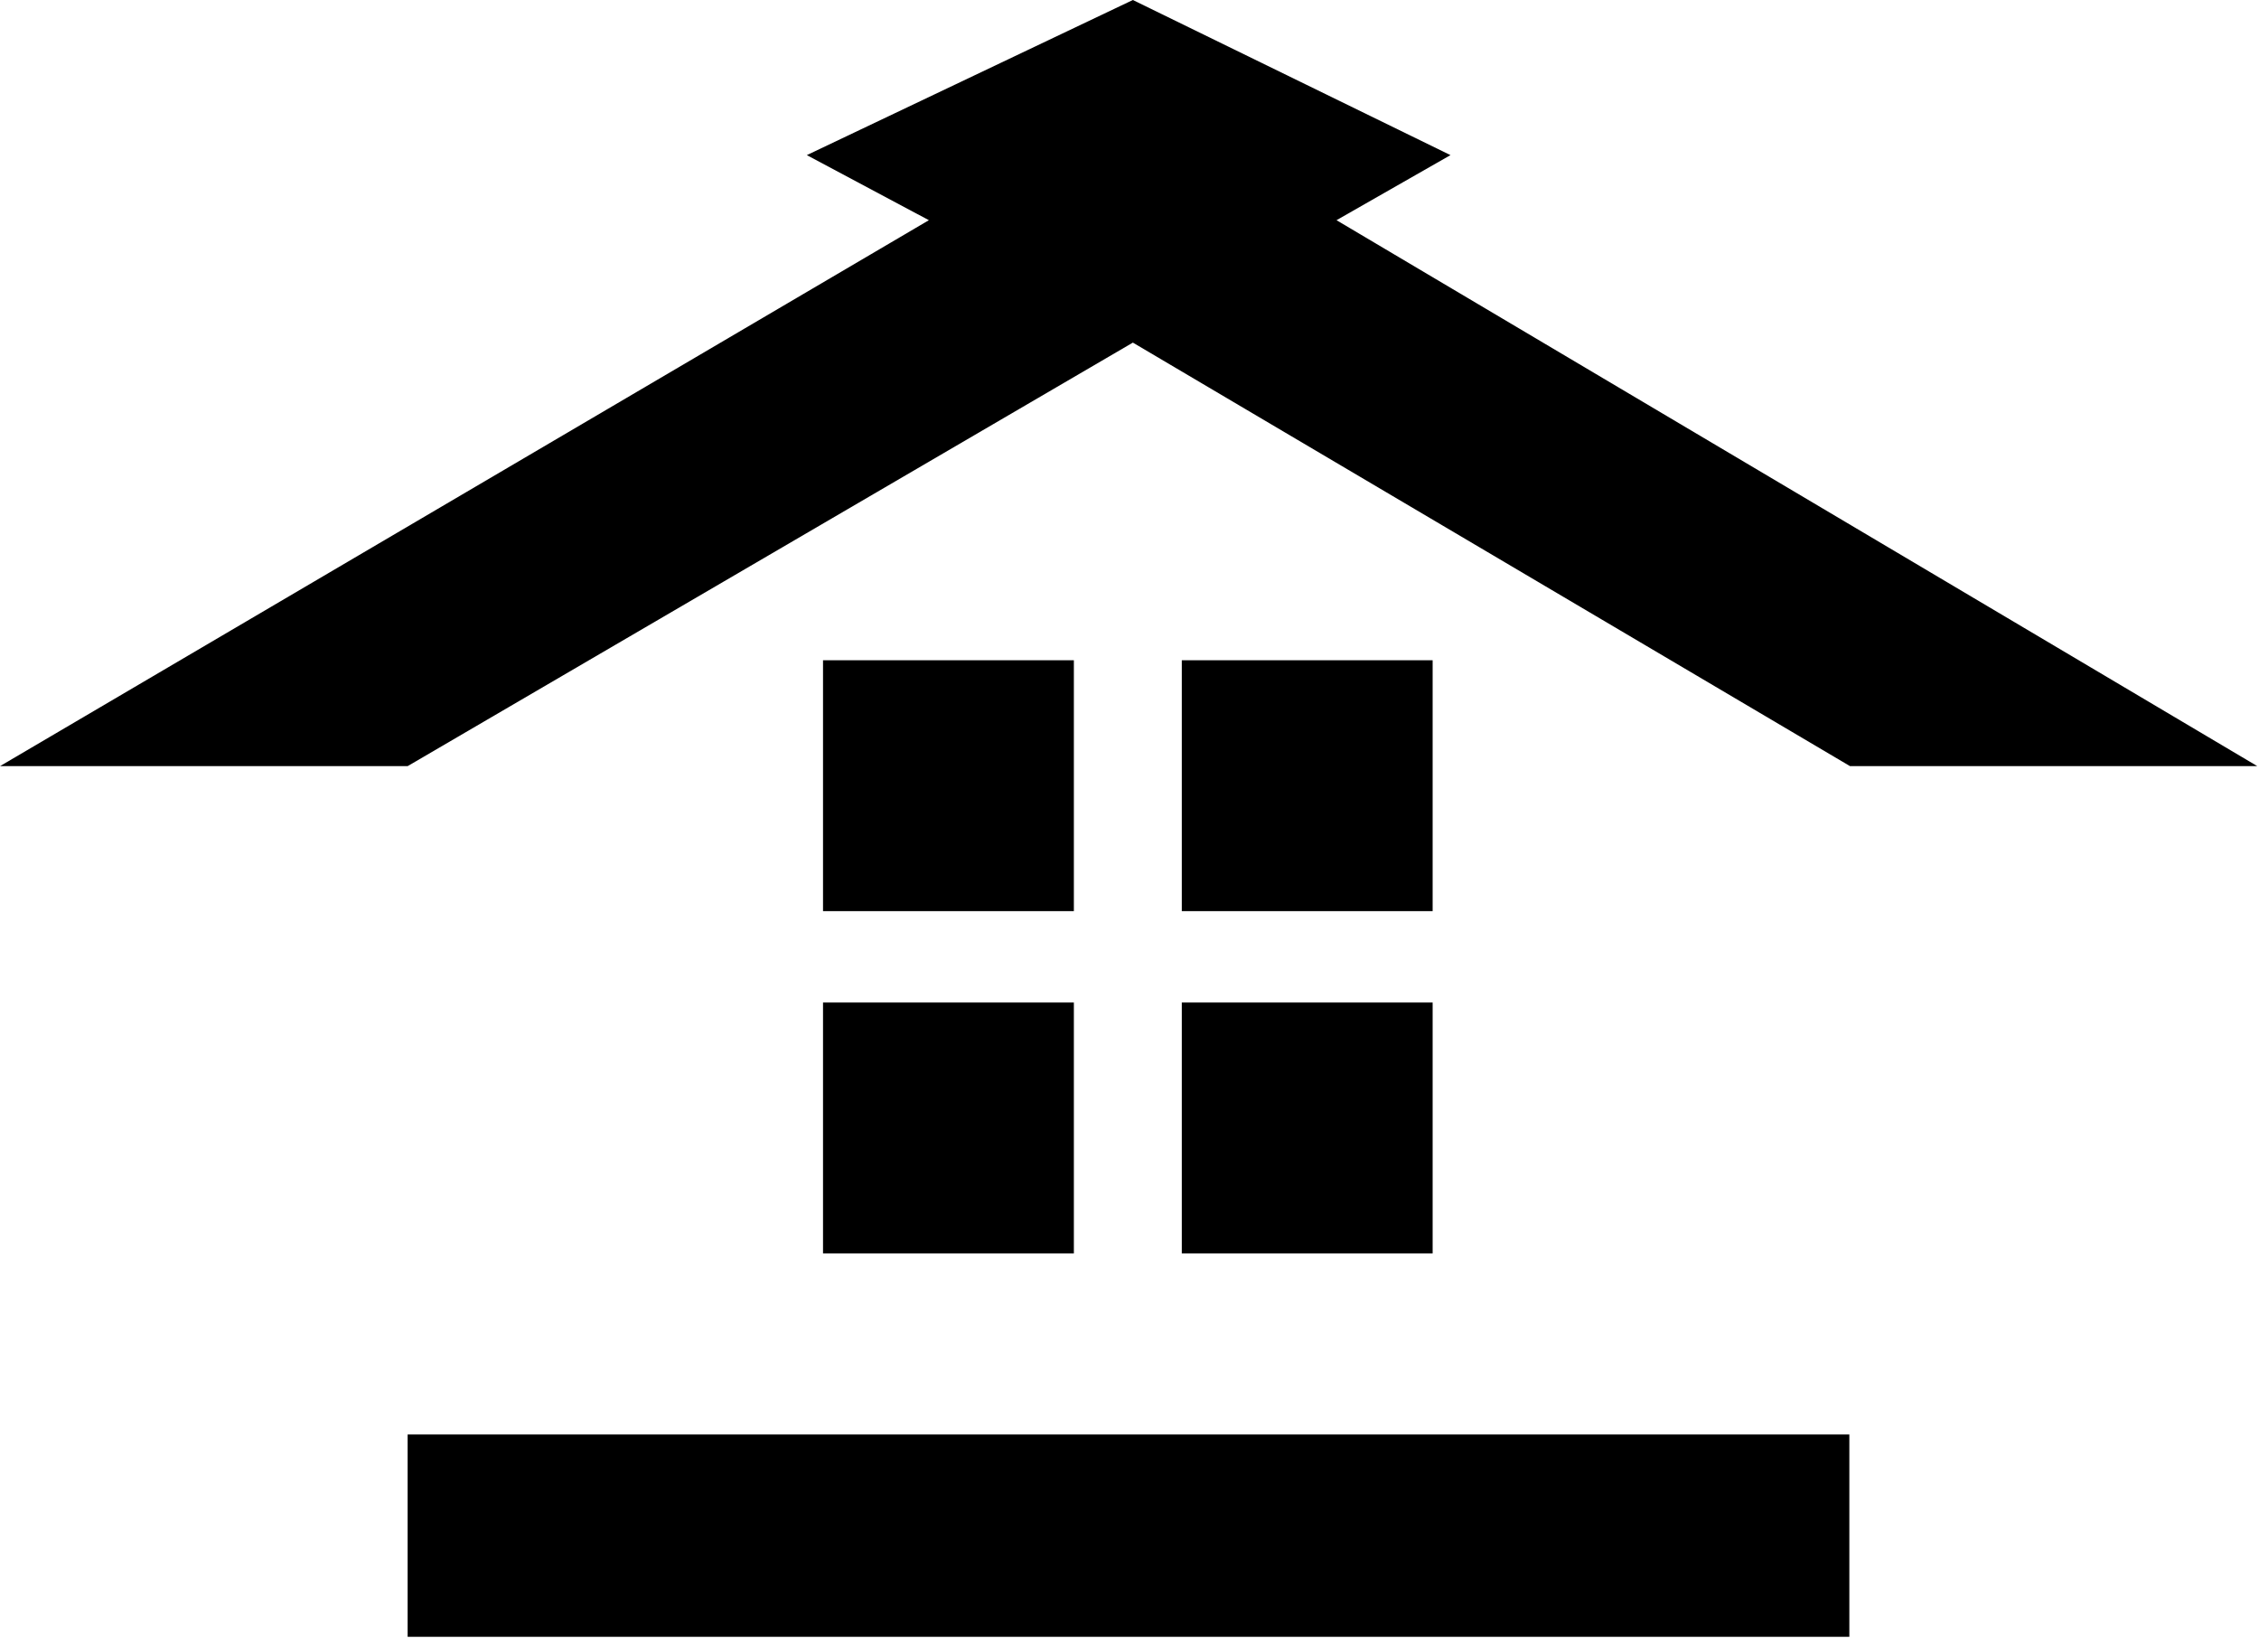
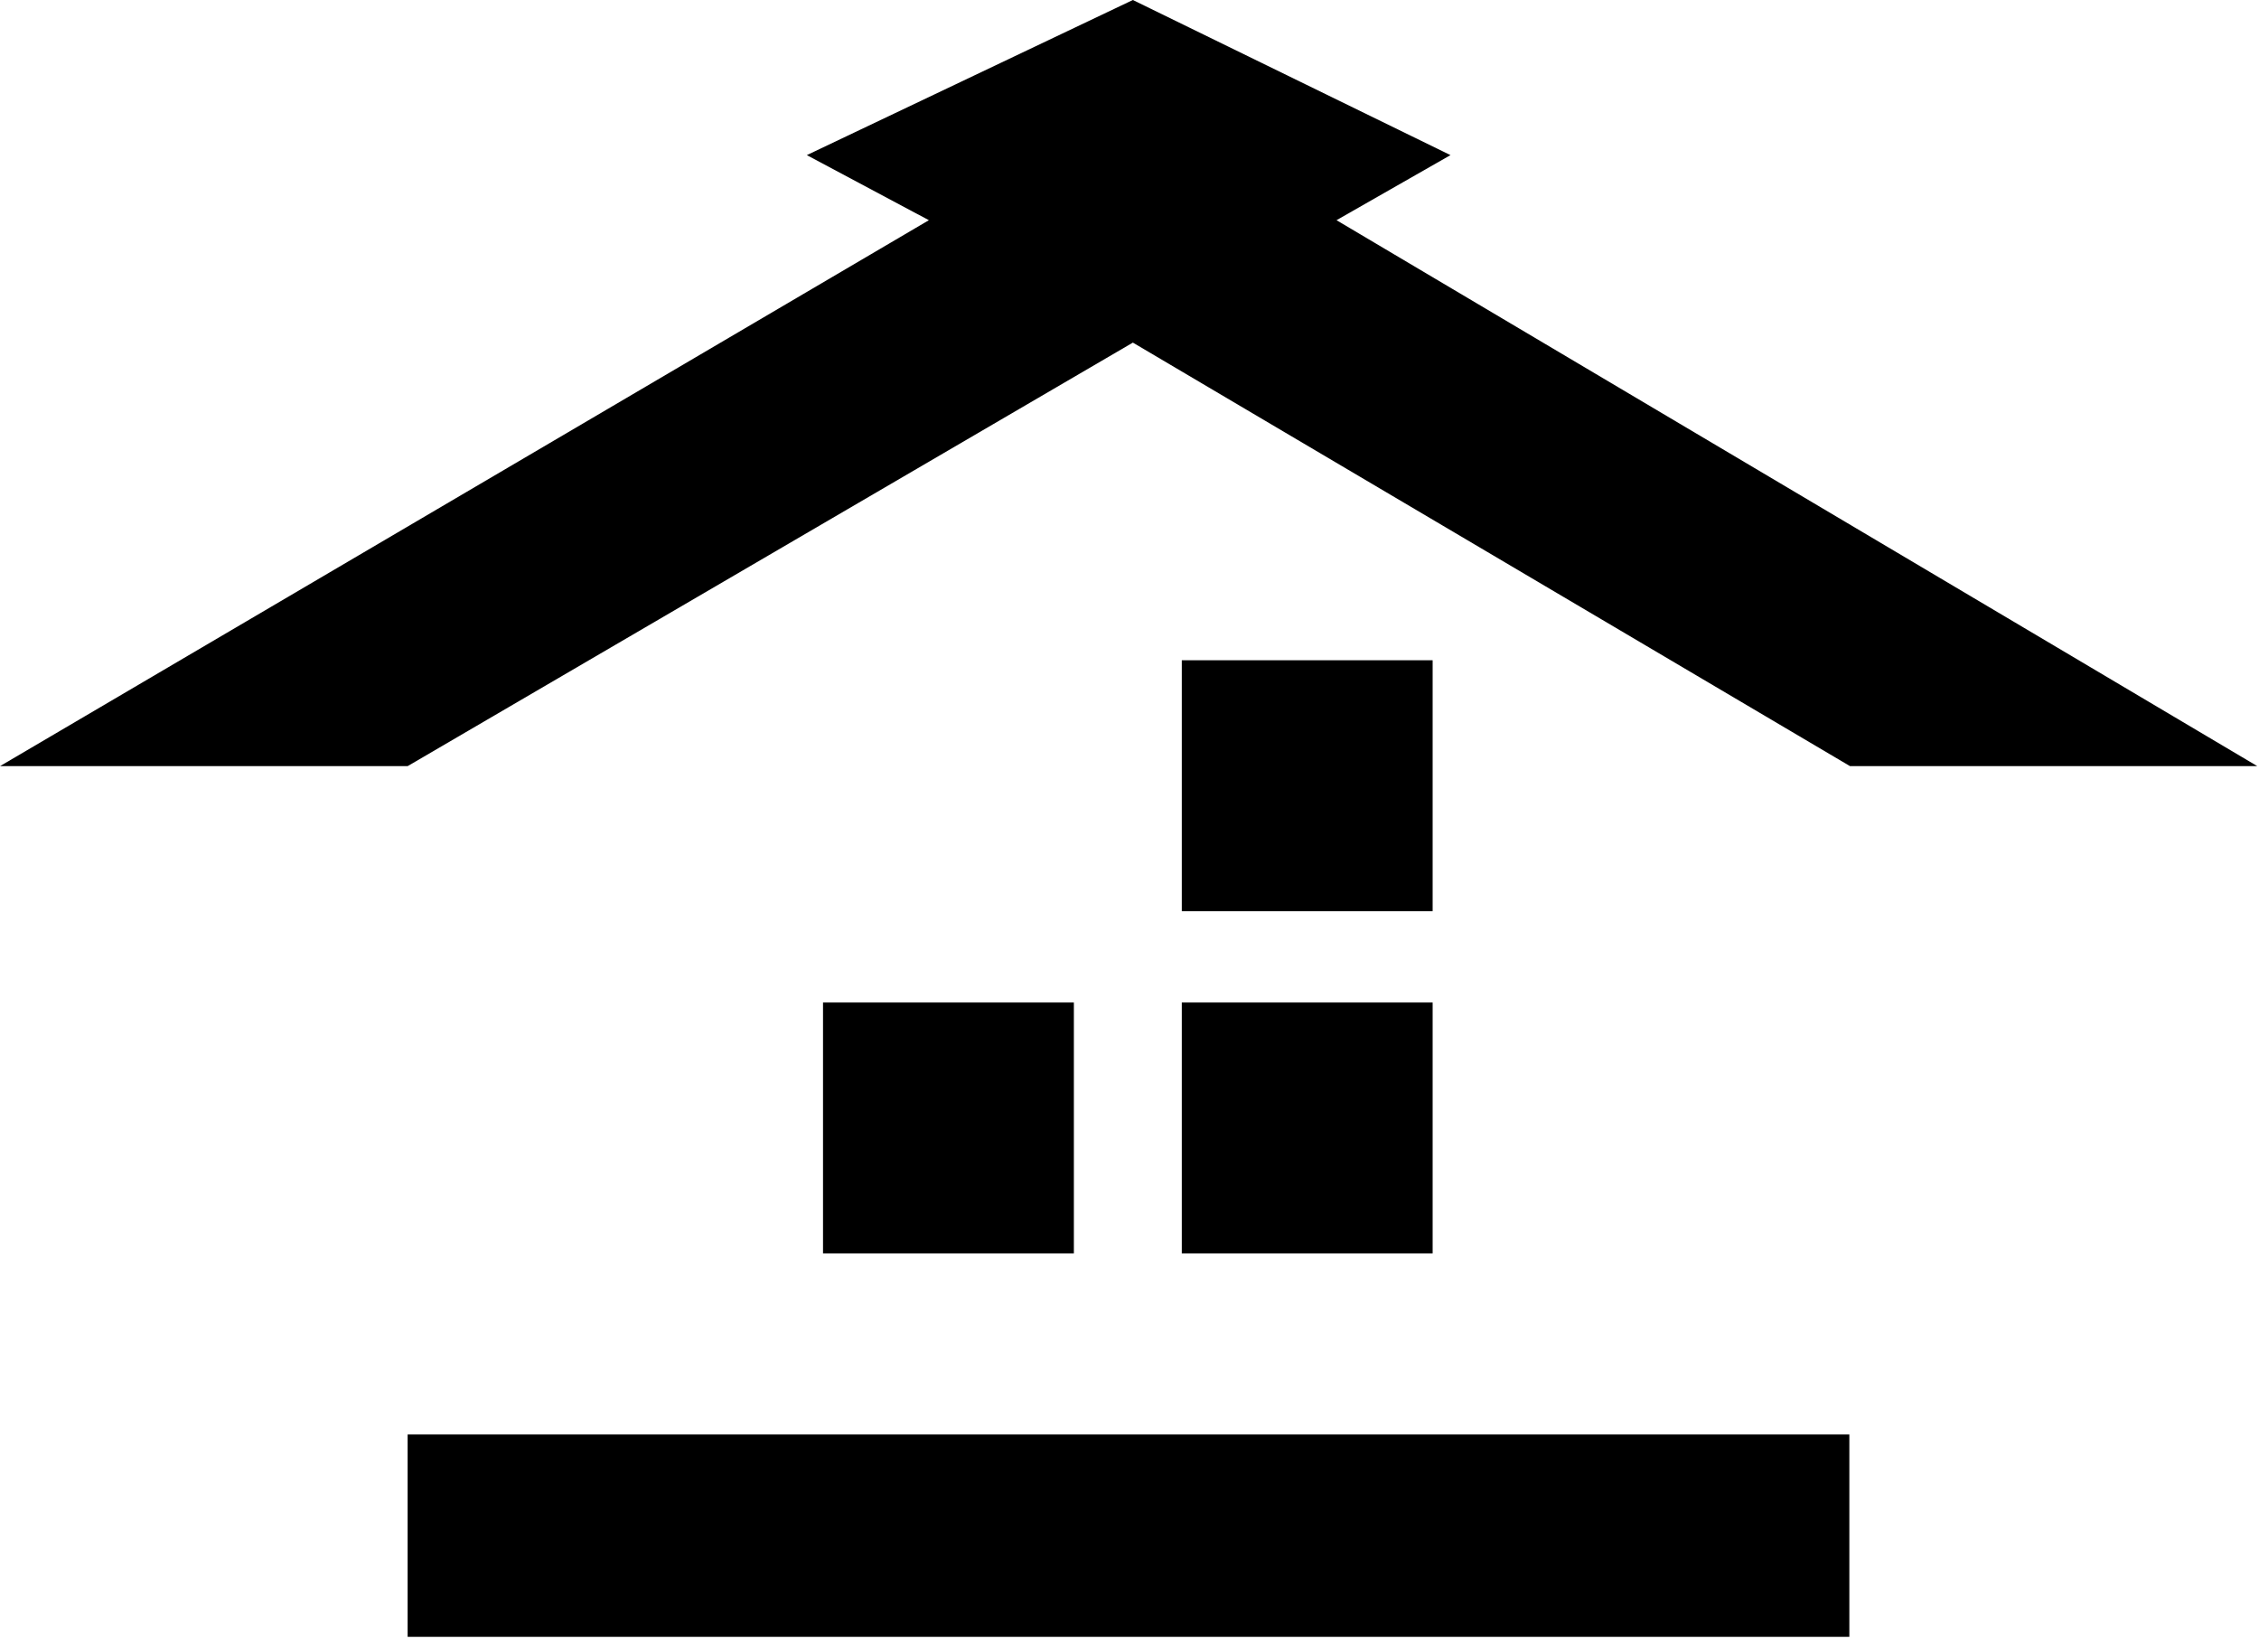
<svg xmlns="http://www.w3.org/2000/svg" width="67" height="49" viewBox="0 0 67 49" fill="none">
  <path fill-rule="evenodd" clip-rule="evenodd" d="M0 22.72H12.09L33.6 10.16L54.87 22.72H66.95L39.64 6.53L43.02 4.6L33.6 0L23.93 4.6L27.55 6.53L0 22.72Z" fill="black" />
-   <path d="M31.85 19.58H24.41V27.02H31.85V19.58Z" fill="black" />
  <path d="M42.491 19.58H35.051V27.02H42.491V19.58Z" fill="black" />
  <path d="M31.85 29.73H24.41V37.17H31.85V29.73Z" fill="black" />
  <path d="M42.491 29.73H35.051V37.17H42.491V29.73Z" fill="black" />
  <path d="M54.85 42.54H12.09V48.54H54.85V42.54Z" fill="black" />
</svg>